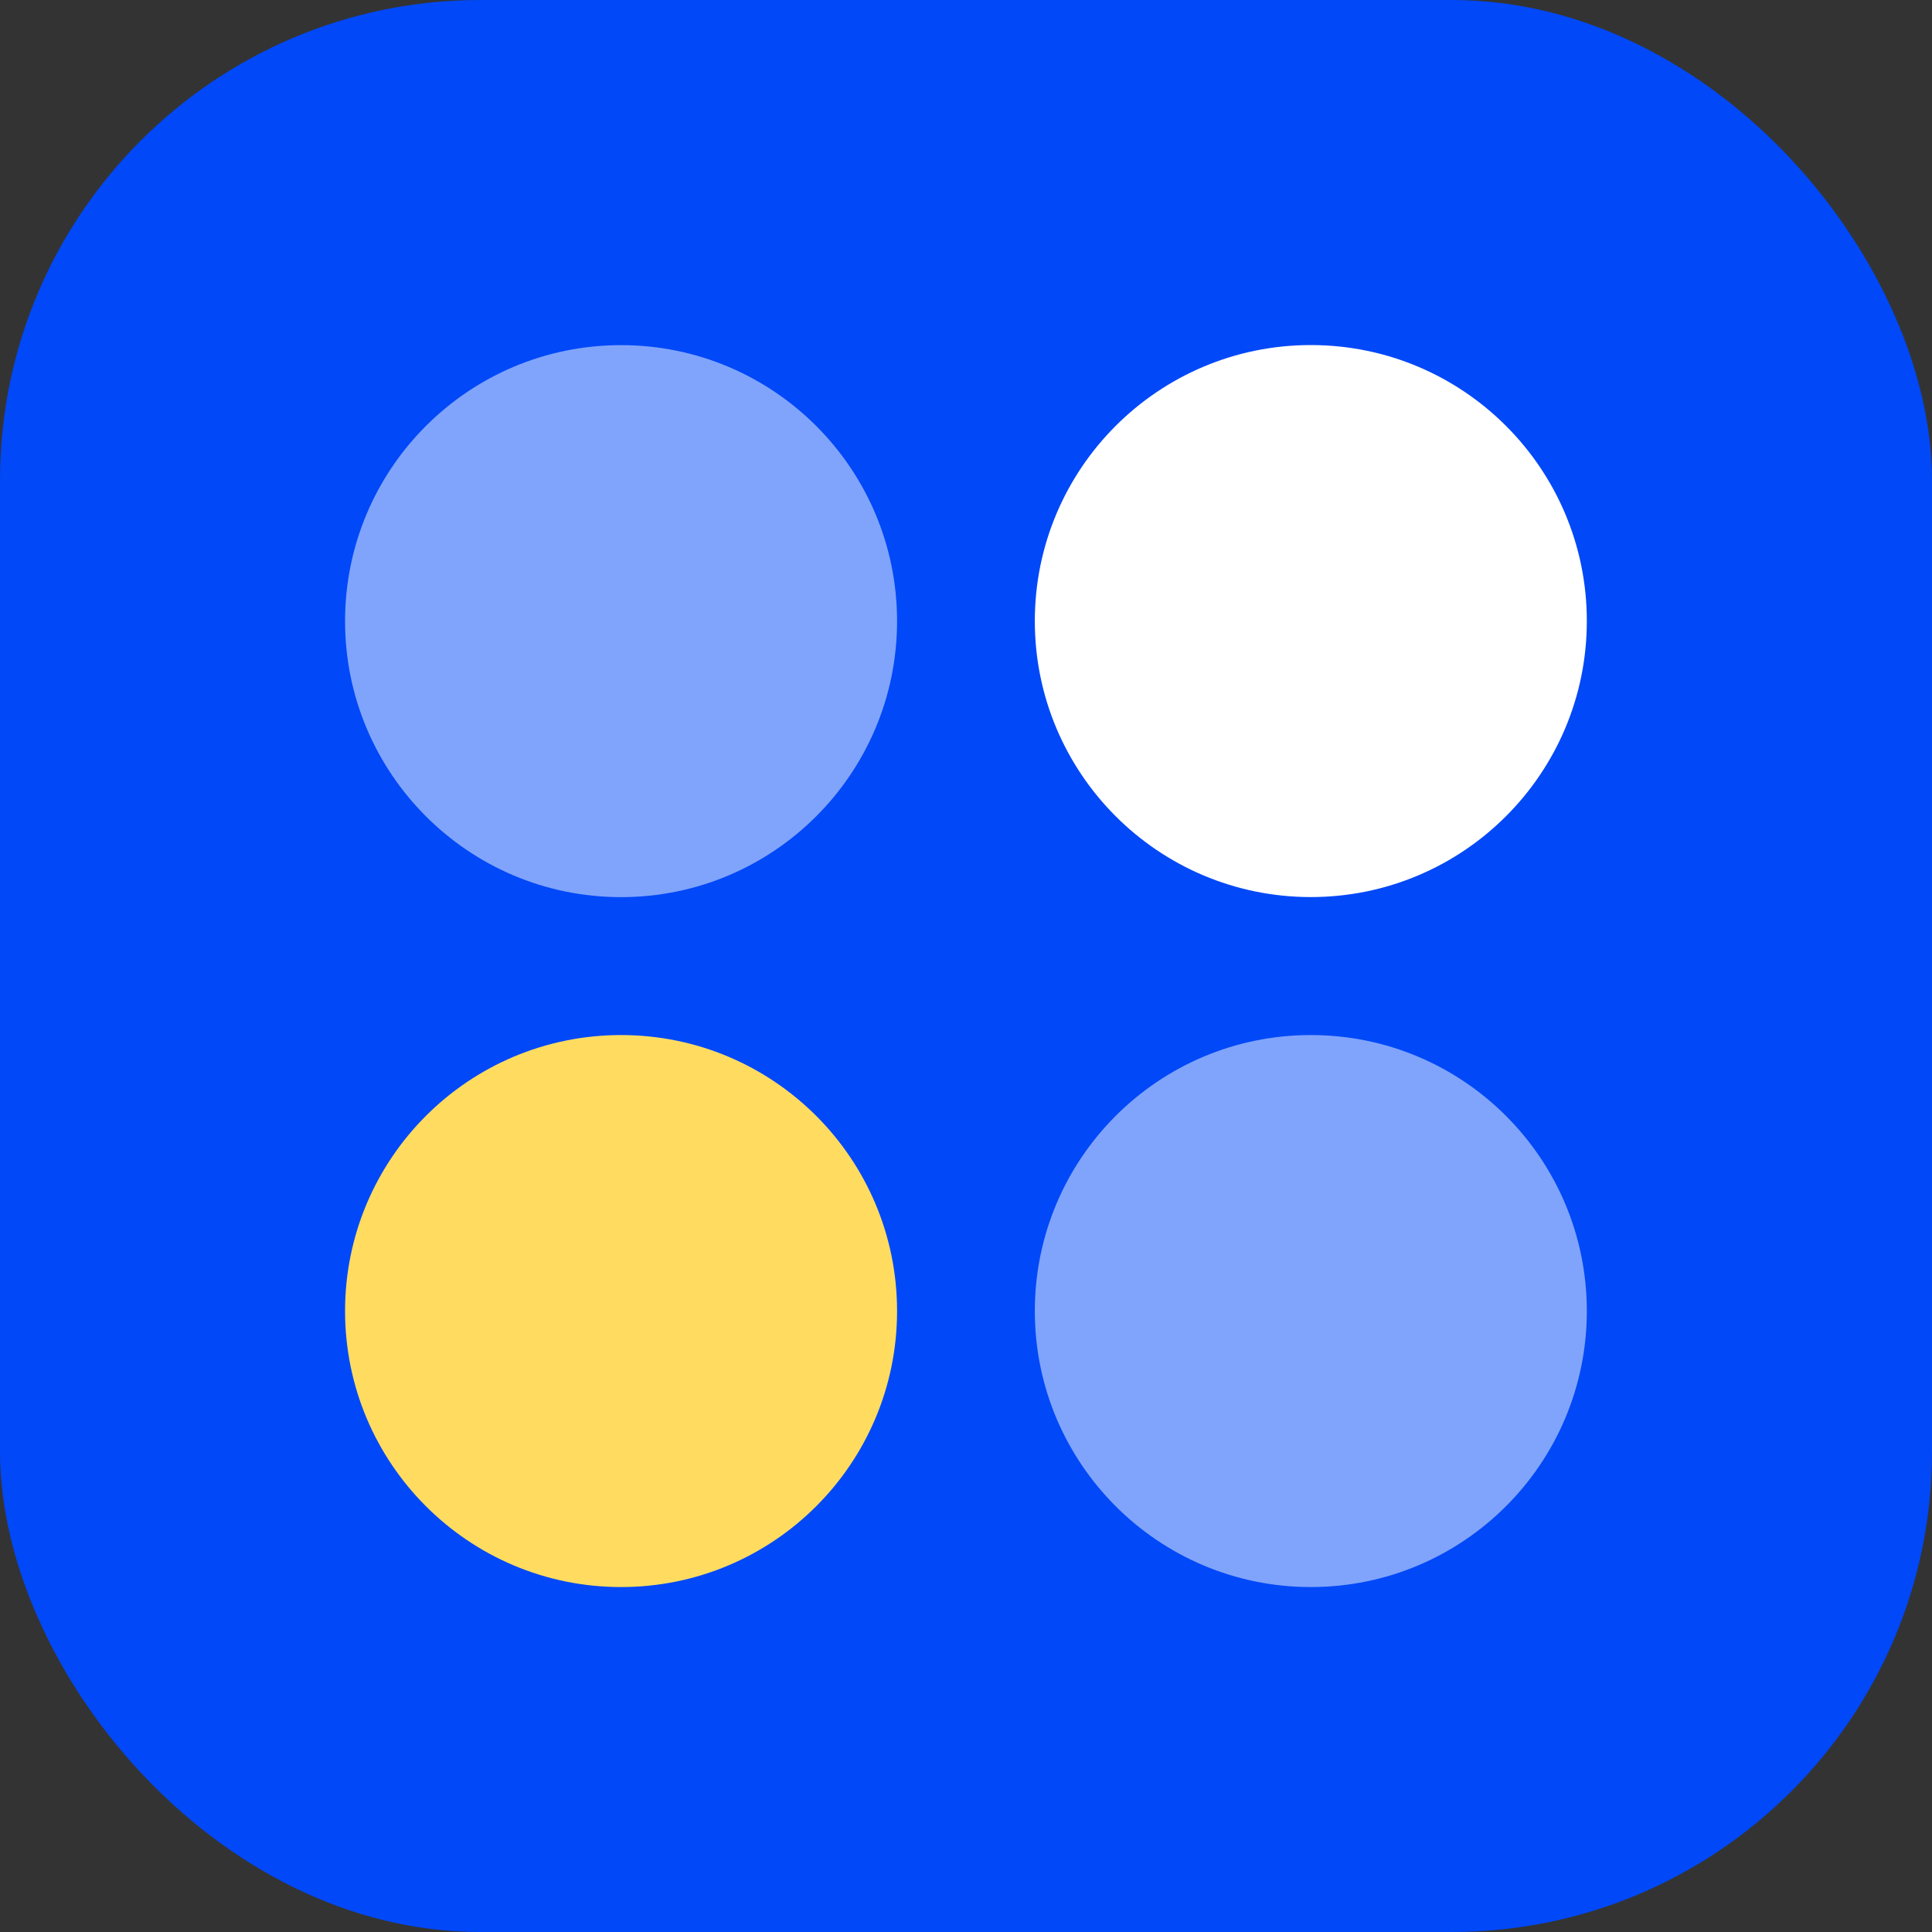
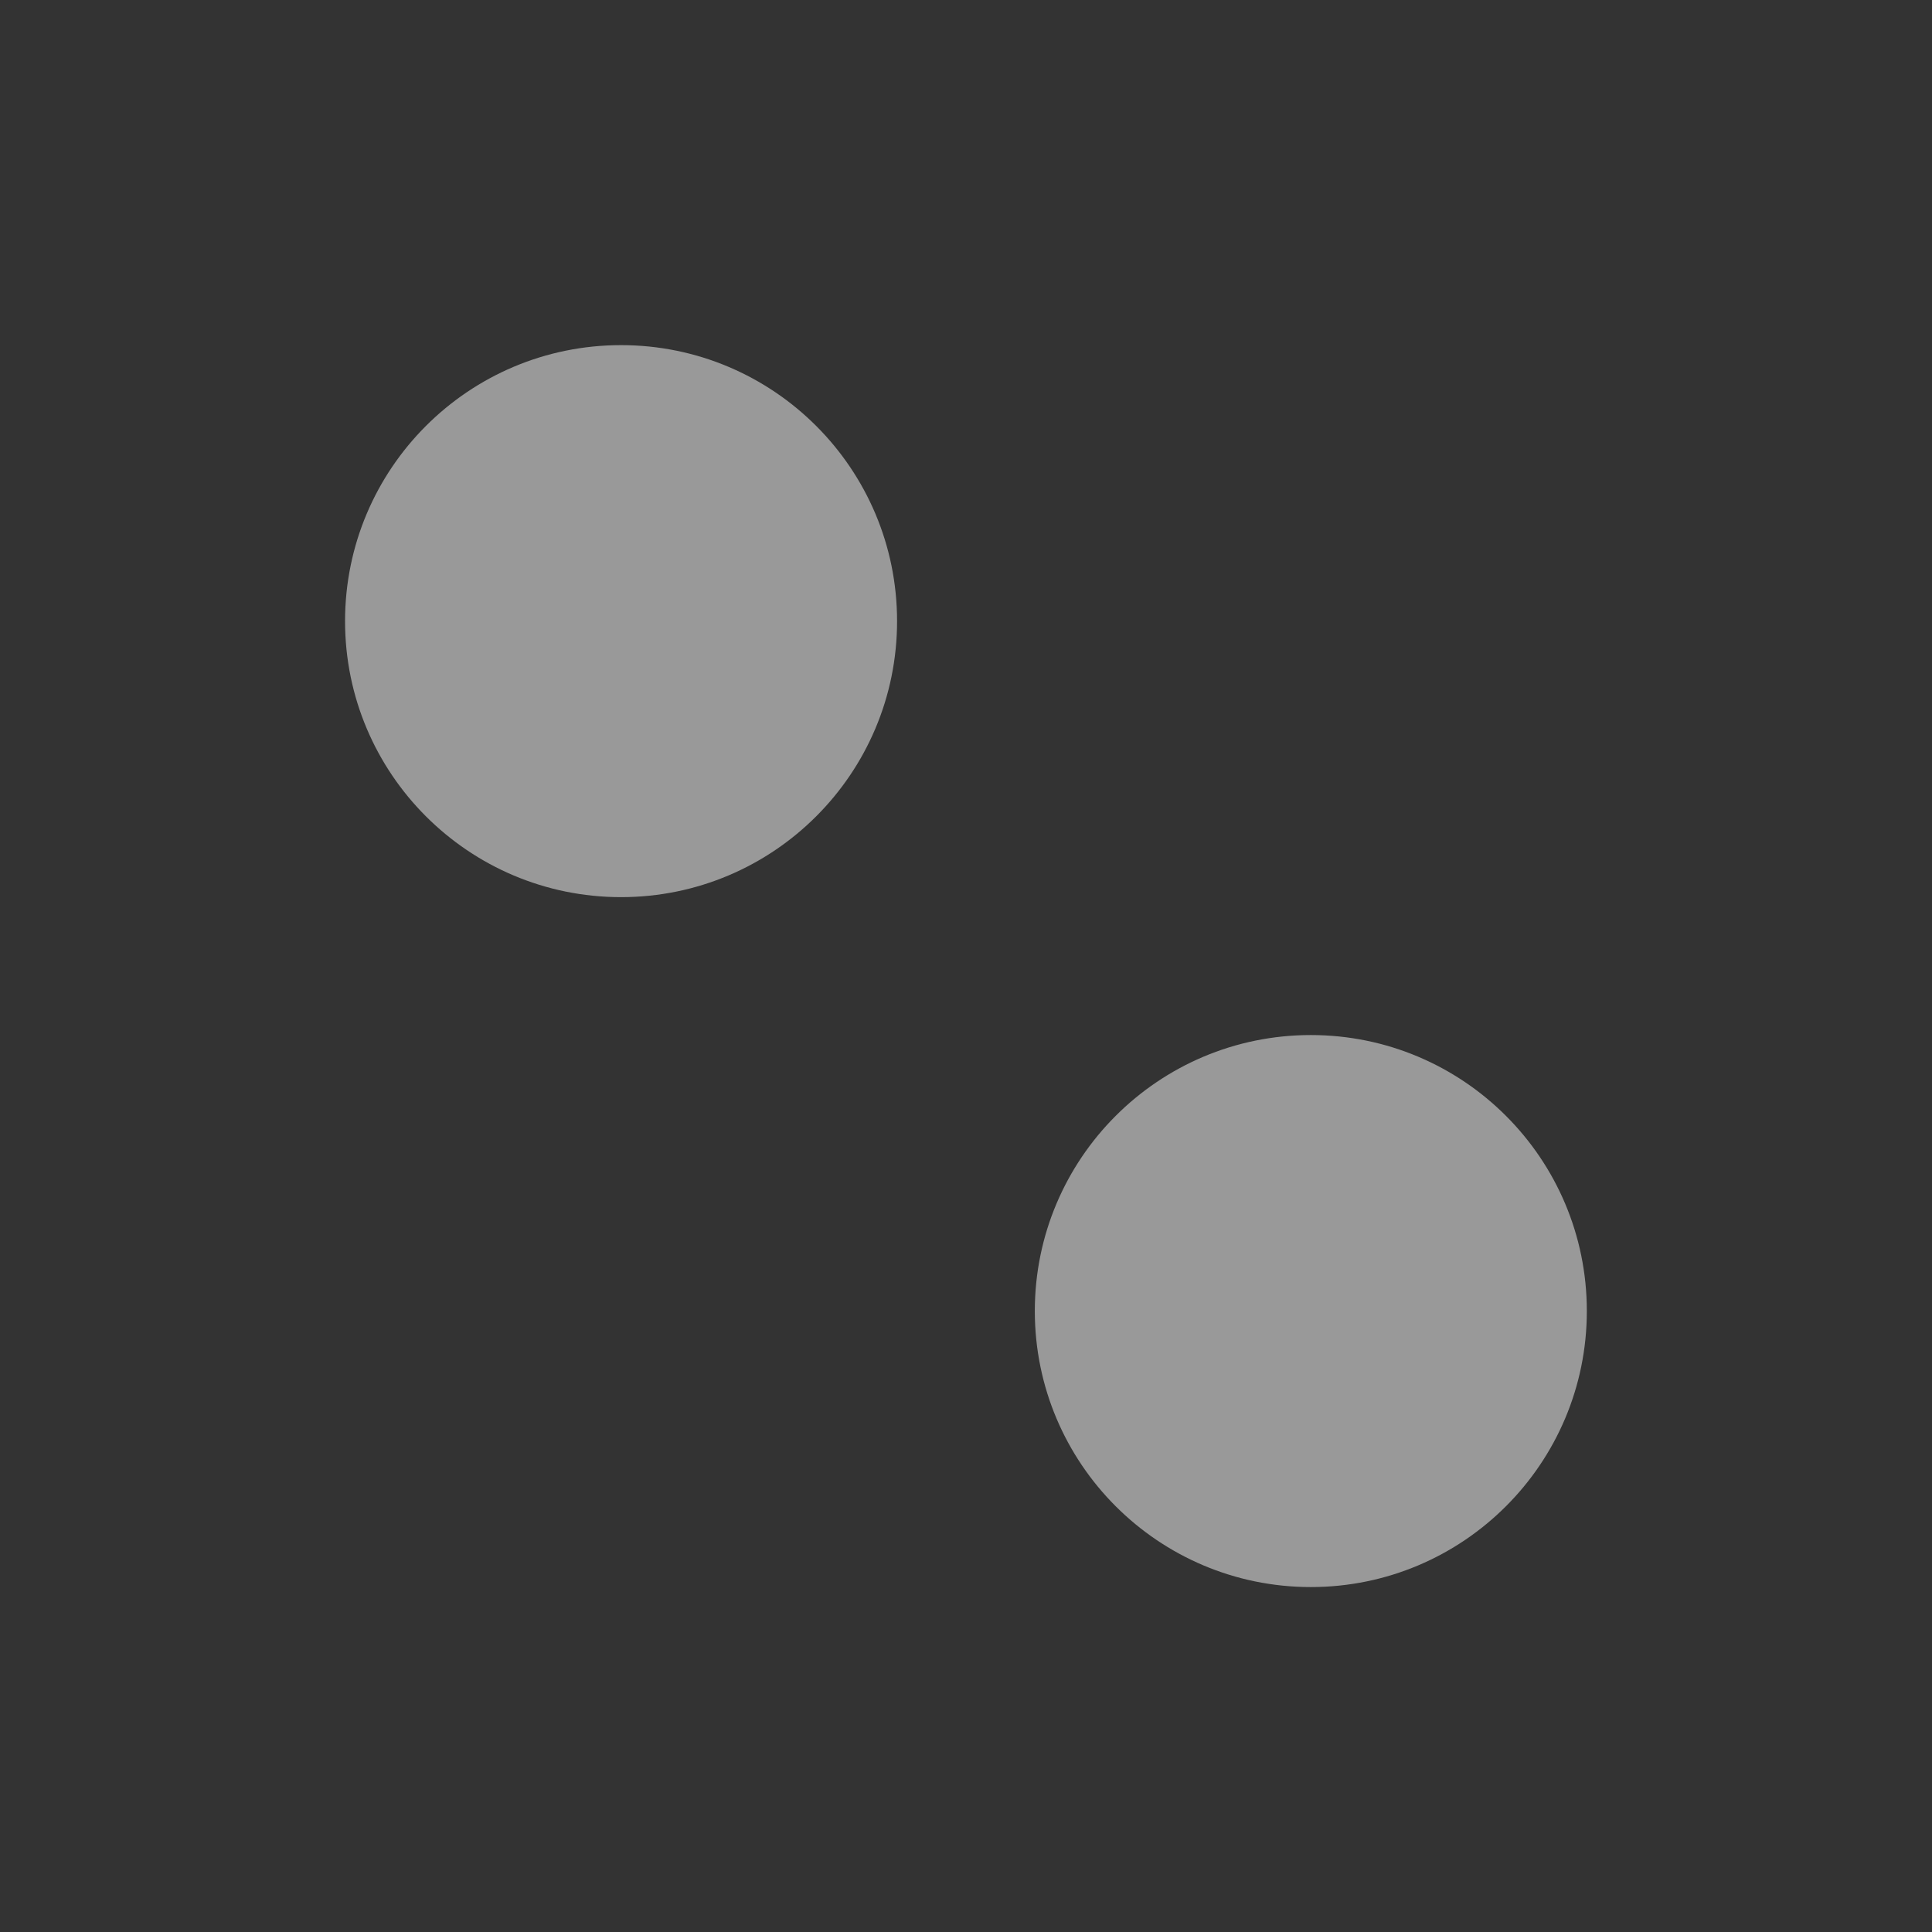
<svg xmlns="http://www.w3.org/2000/svg" width="50" height="50" viewBox="0 0 50 50" fill="none">
  <rect x="0" y="0" width="50" height="50" fill="#333333" stroke="none" />
-   <rect width="50" height="50" rx="12.43" fill="#0048F8" />
  <circle opacity="0.5" cx="16.073" cy="16.075" r="7.143" fill="white" />
-   <circle cx="16.073" cy="33.93" r="7.143" fill="#FFDC60" />
-   <circle cx="33.924" cy="16.073" r="7.143" fill="white" />
  <circle opacity="0.5" cx="33.924" cy="33.93" r="7.143" fill="white" />
</svg>